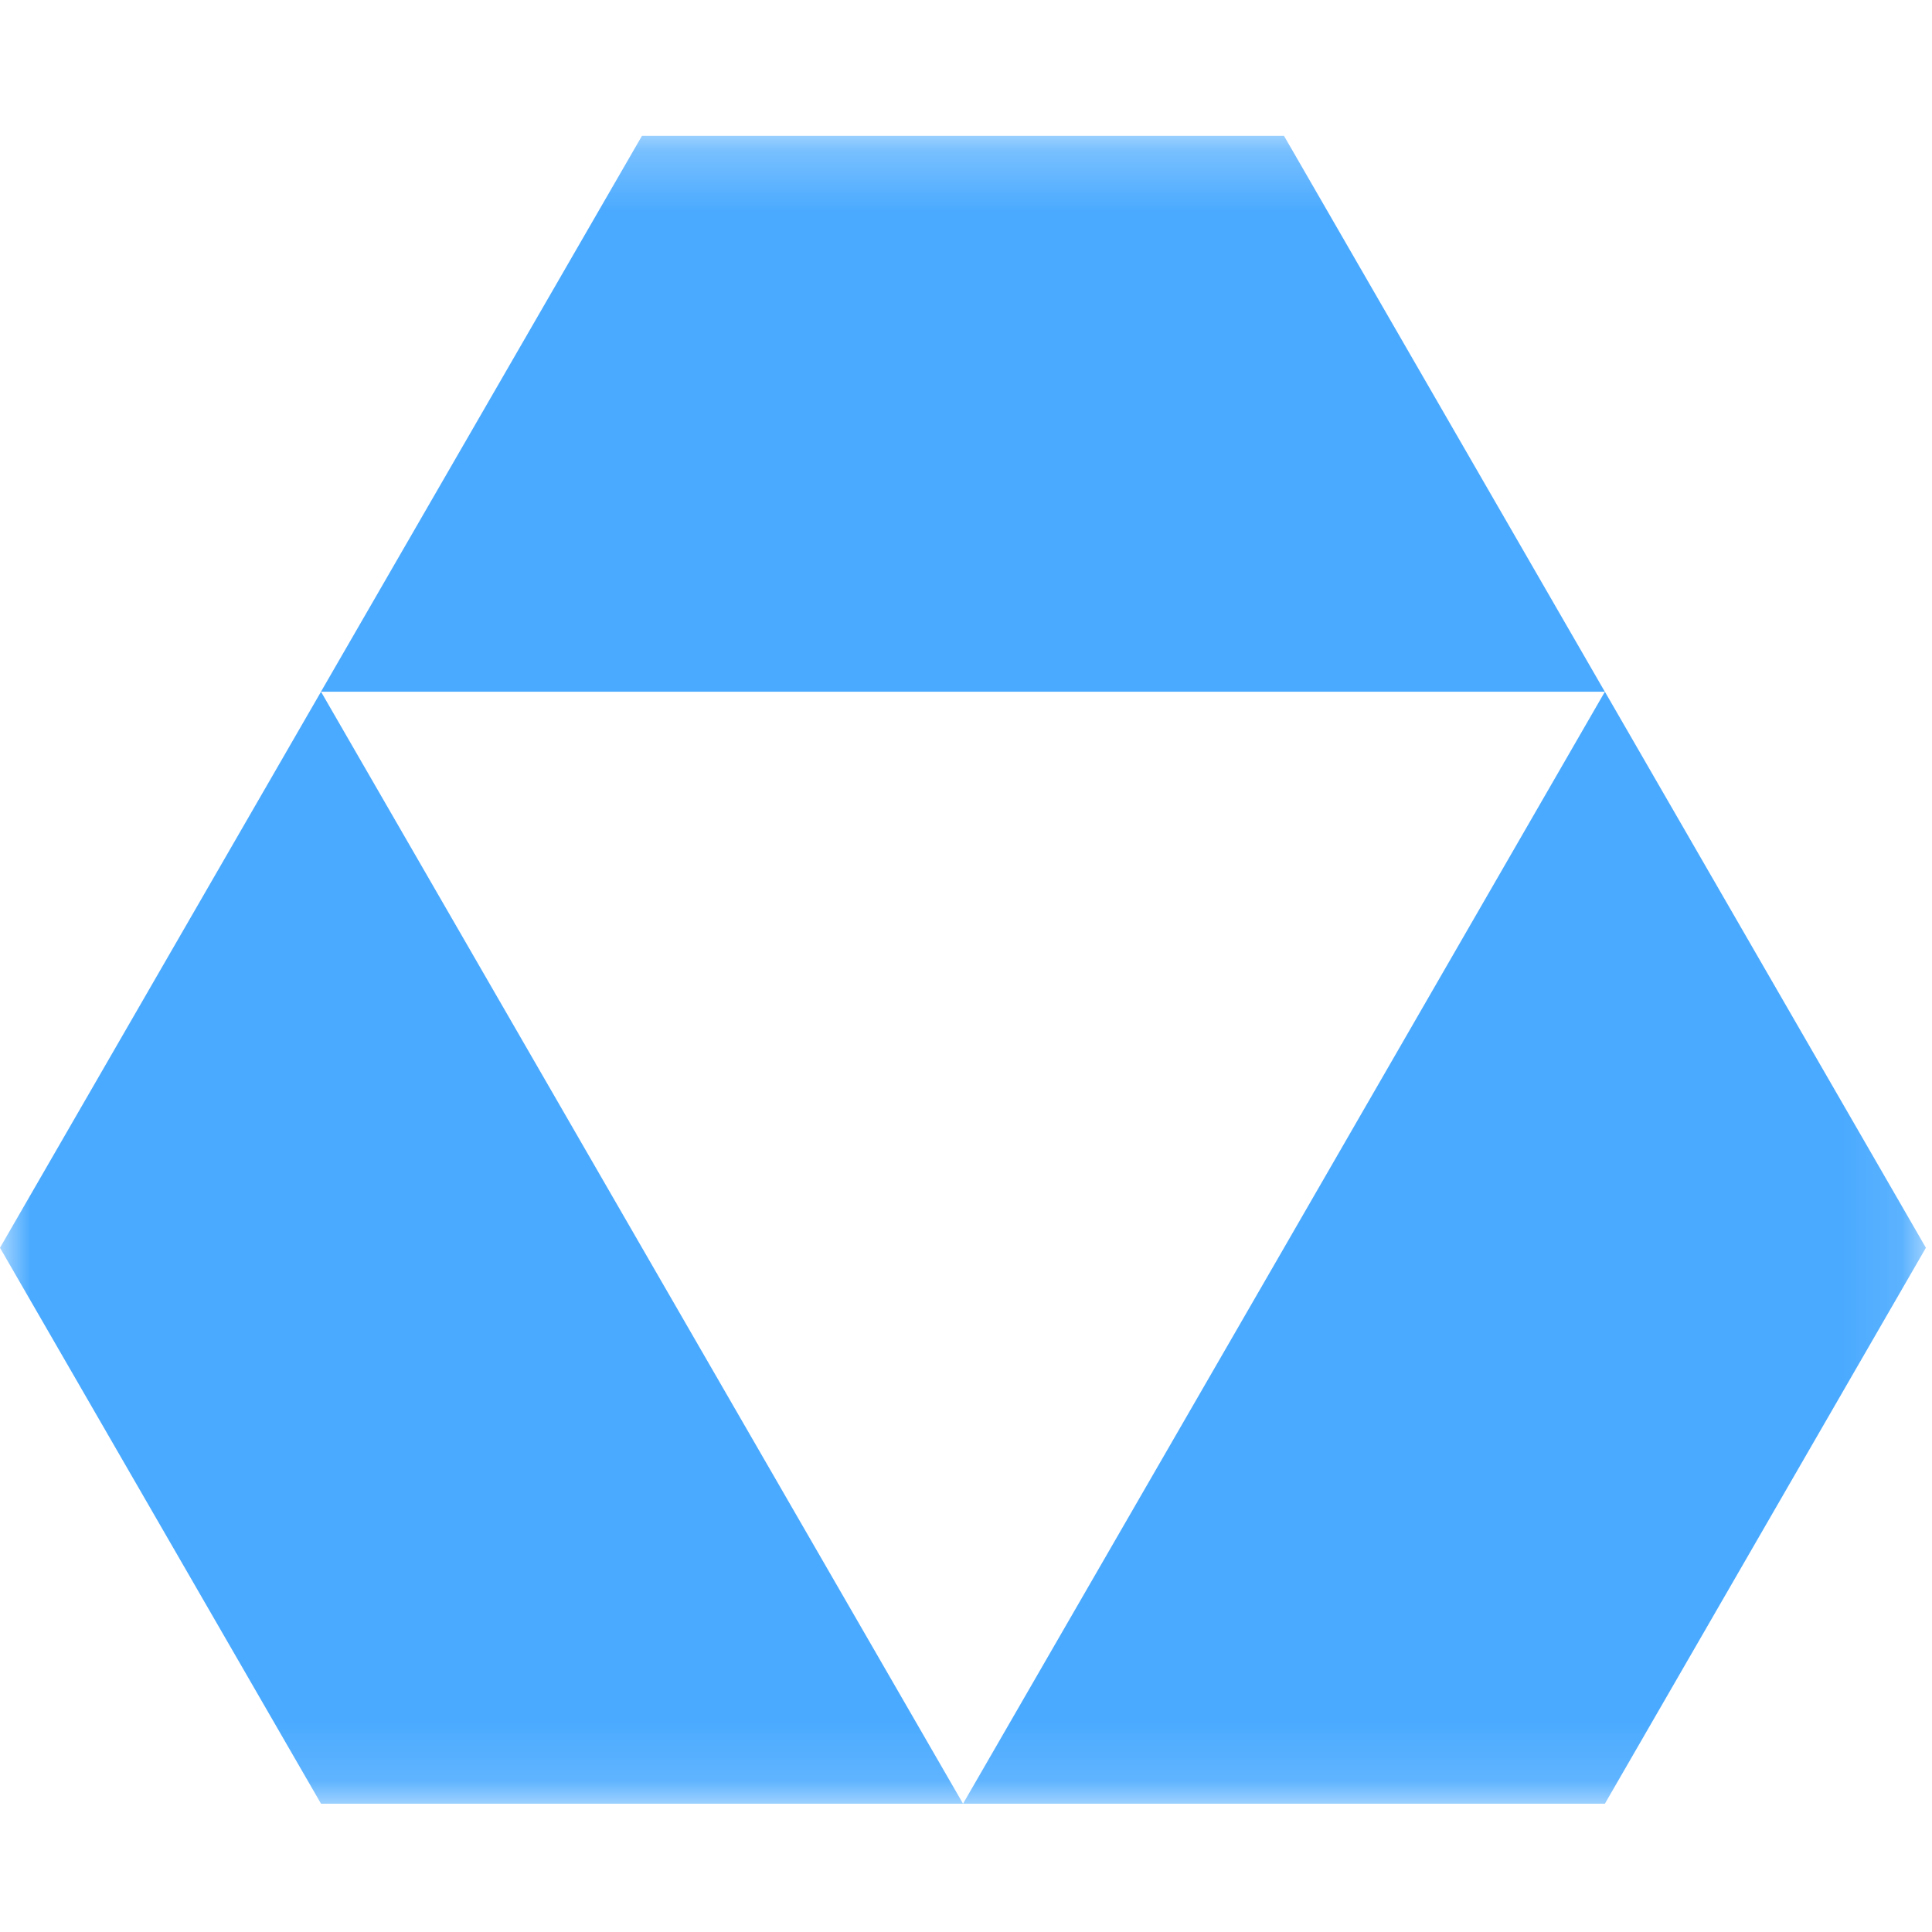
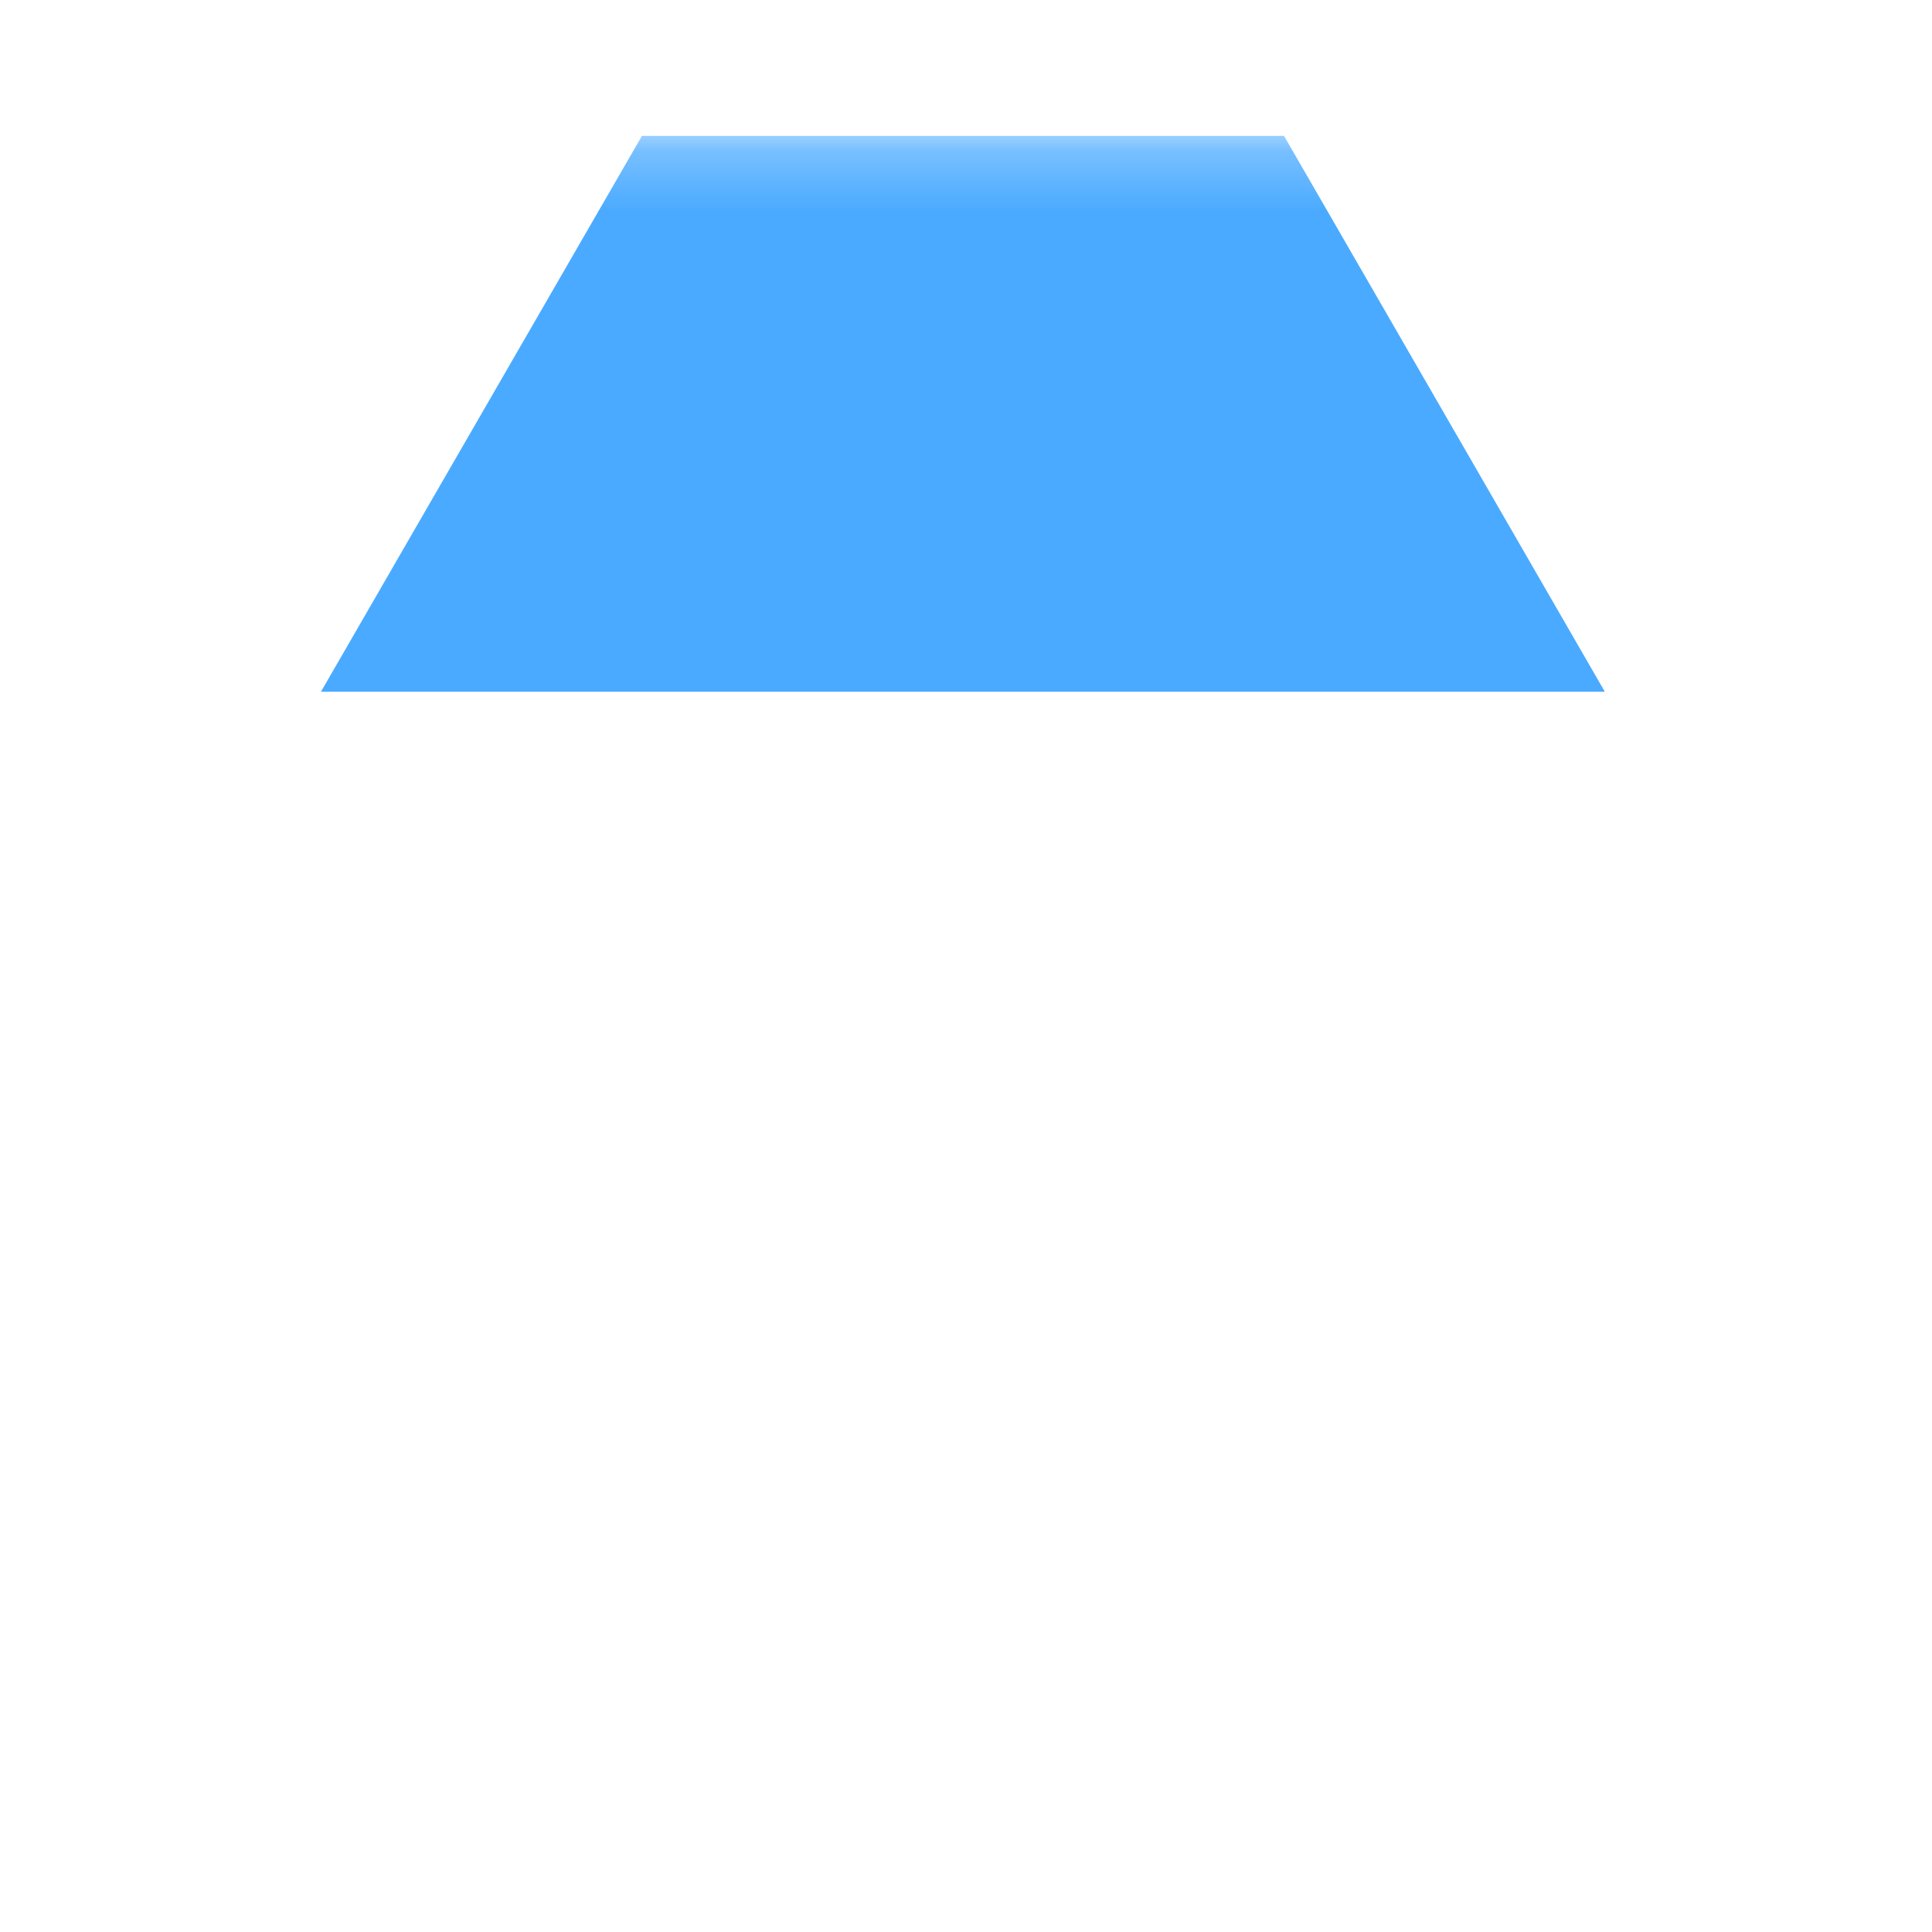
<svg xmlns="http://www.w3.org/2000/svg" width="32" height="32" viewBox="0 0 32 32" fill="none">
  <mask id="mask0_1034_40" style="mask-type:luminance" maskUnits="userSpaceOnUse" x="0" y="2" width="32" height="28">
    <path d="M31.899 2.25H0V29.875H31.899V2.25Z" fill="white" />
  </mask>
  <g mask="url(#mask0_1034_40)">
    <path d="M26.581 11.457L21.267 2.25H10.633L5.316 11.457H15.95H26.581Z" fill="#4AAAFF" />
-     <path d="M26.582 11.457L21.268 20.667L15.951 29.875H26.582L31.899 20.667L26.582 11.457Z" fill="#4AAAFF" />
-     <path d="M5.317 11.457L0 20.667L5.317 29.875H15.951L10.634 20.667L5.317 11.457Z" fill="#4AAAFF" />
  </g>
</svg>